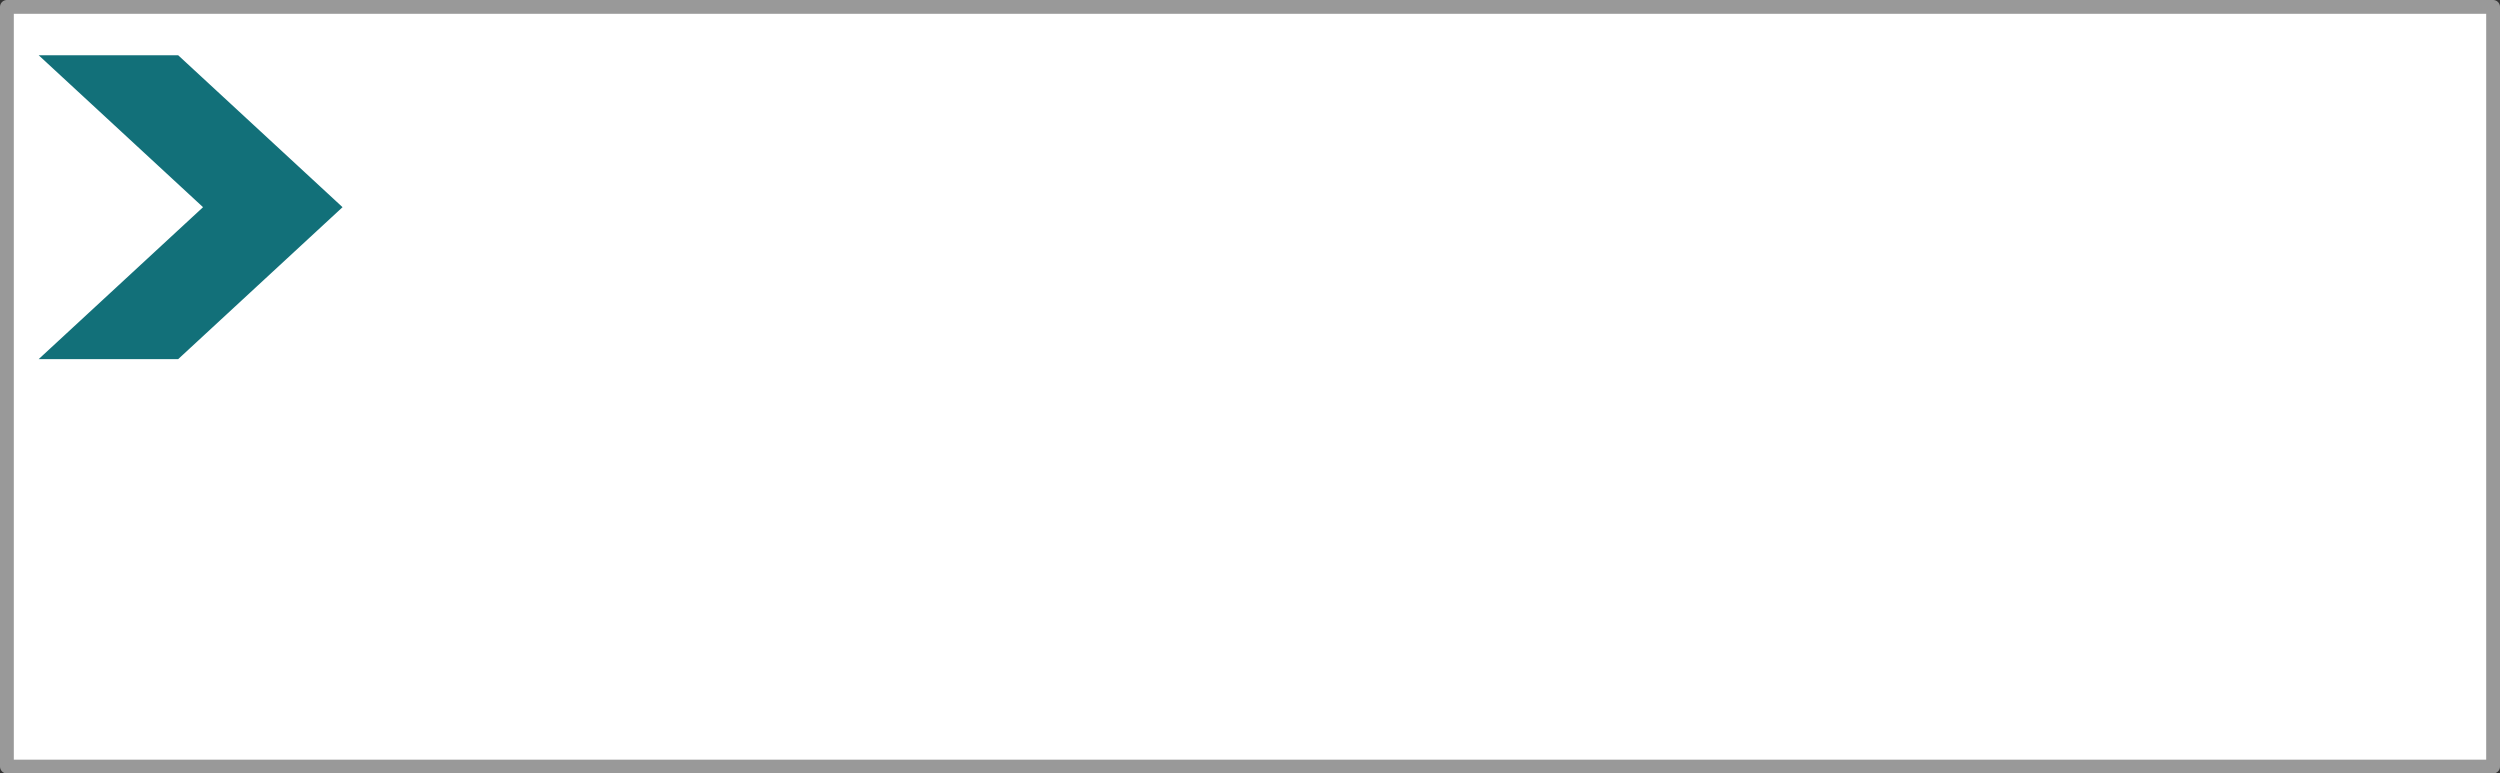
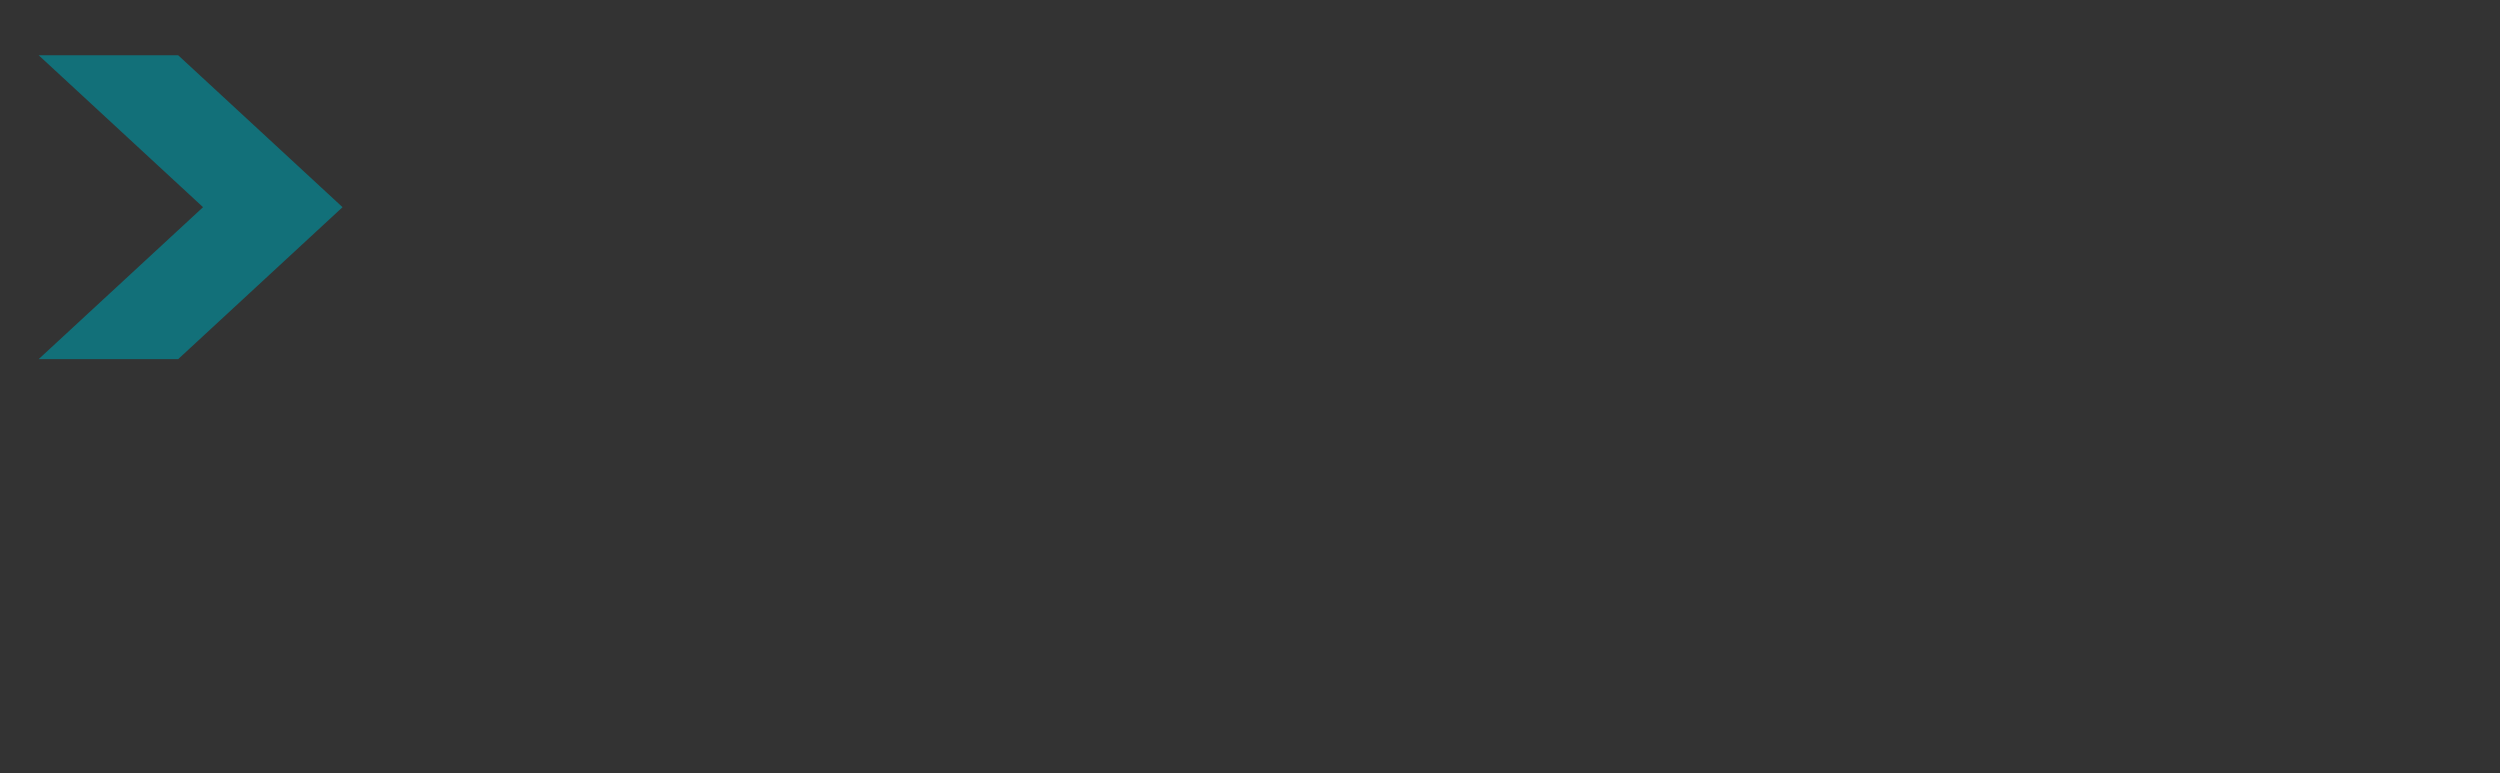
<svg xmlns="http://www.w3.org/2000/svg" height="56.0px" width="181.0px">
  <rect width="100%" height="100%" fill="#333333" stroke="none" />
  <g transform="matrix(1.0, 0.0, 0.0, 1.0, 90.5, 28.0)">
-     <path d="M90.0 27.5 L-90.0 27.5 -90.0 -27.5 90.0 -27.5 90.0 27.5" fill="#ffffff" fill-rule="evenodd" stroke="none" />
-     <path d="M90.0 27.5 L-90.0 27.5 -90.0 -27.5 90.0 -27.5 90.0 27.5 Z" fill="none" stroke="#999999" stroke-linecap="round" stroke-linejoin="round" stroke-width="1.0" />
    <path d="M-75.8 -13.0 L-87.7 -24.0 -77.6 -24.0 -65.7 -13.0 -77.6 -2.0 -87.7 -2.0 -75.8 -13.0" fill="#127079" fill-rule="evenodd" stroke="none" />
  </g>
</svg>